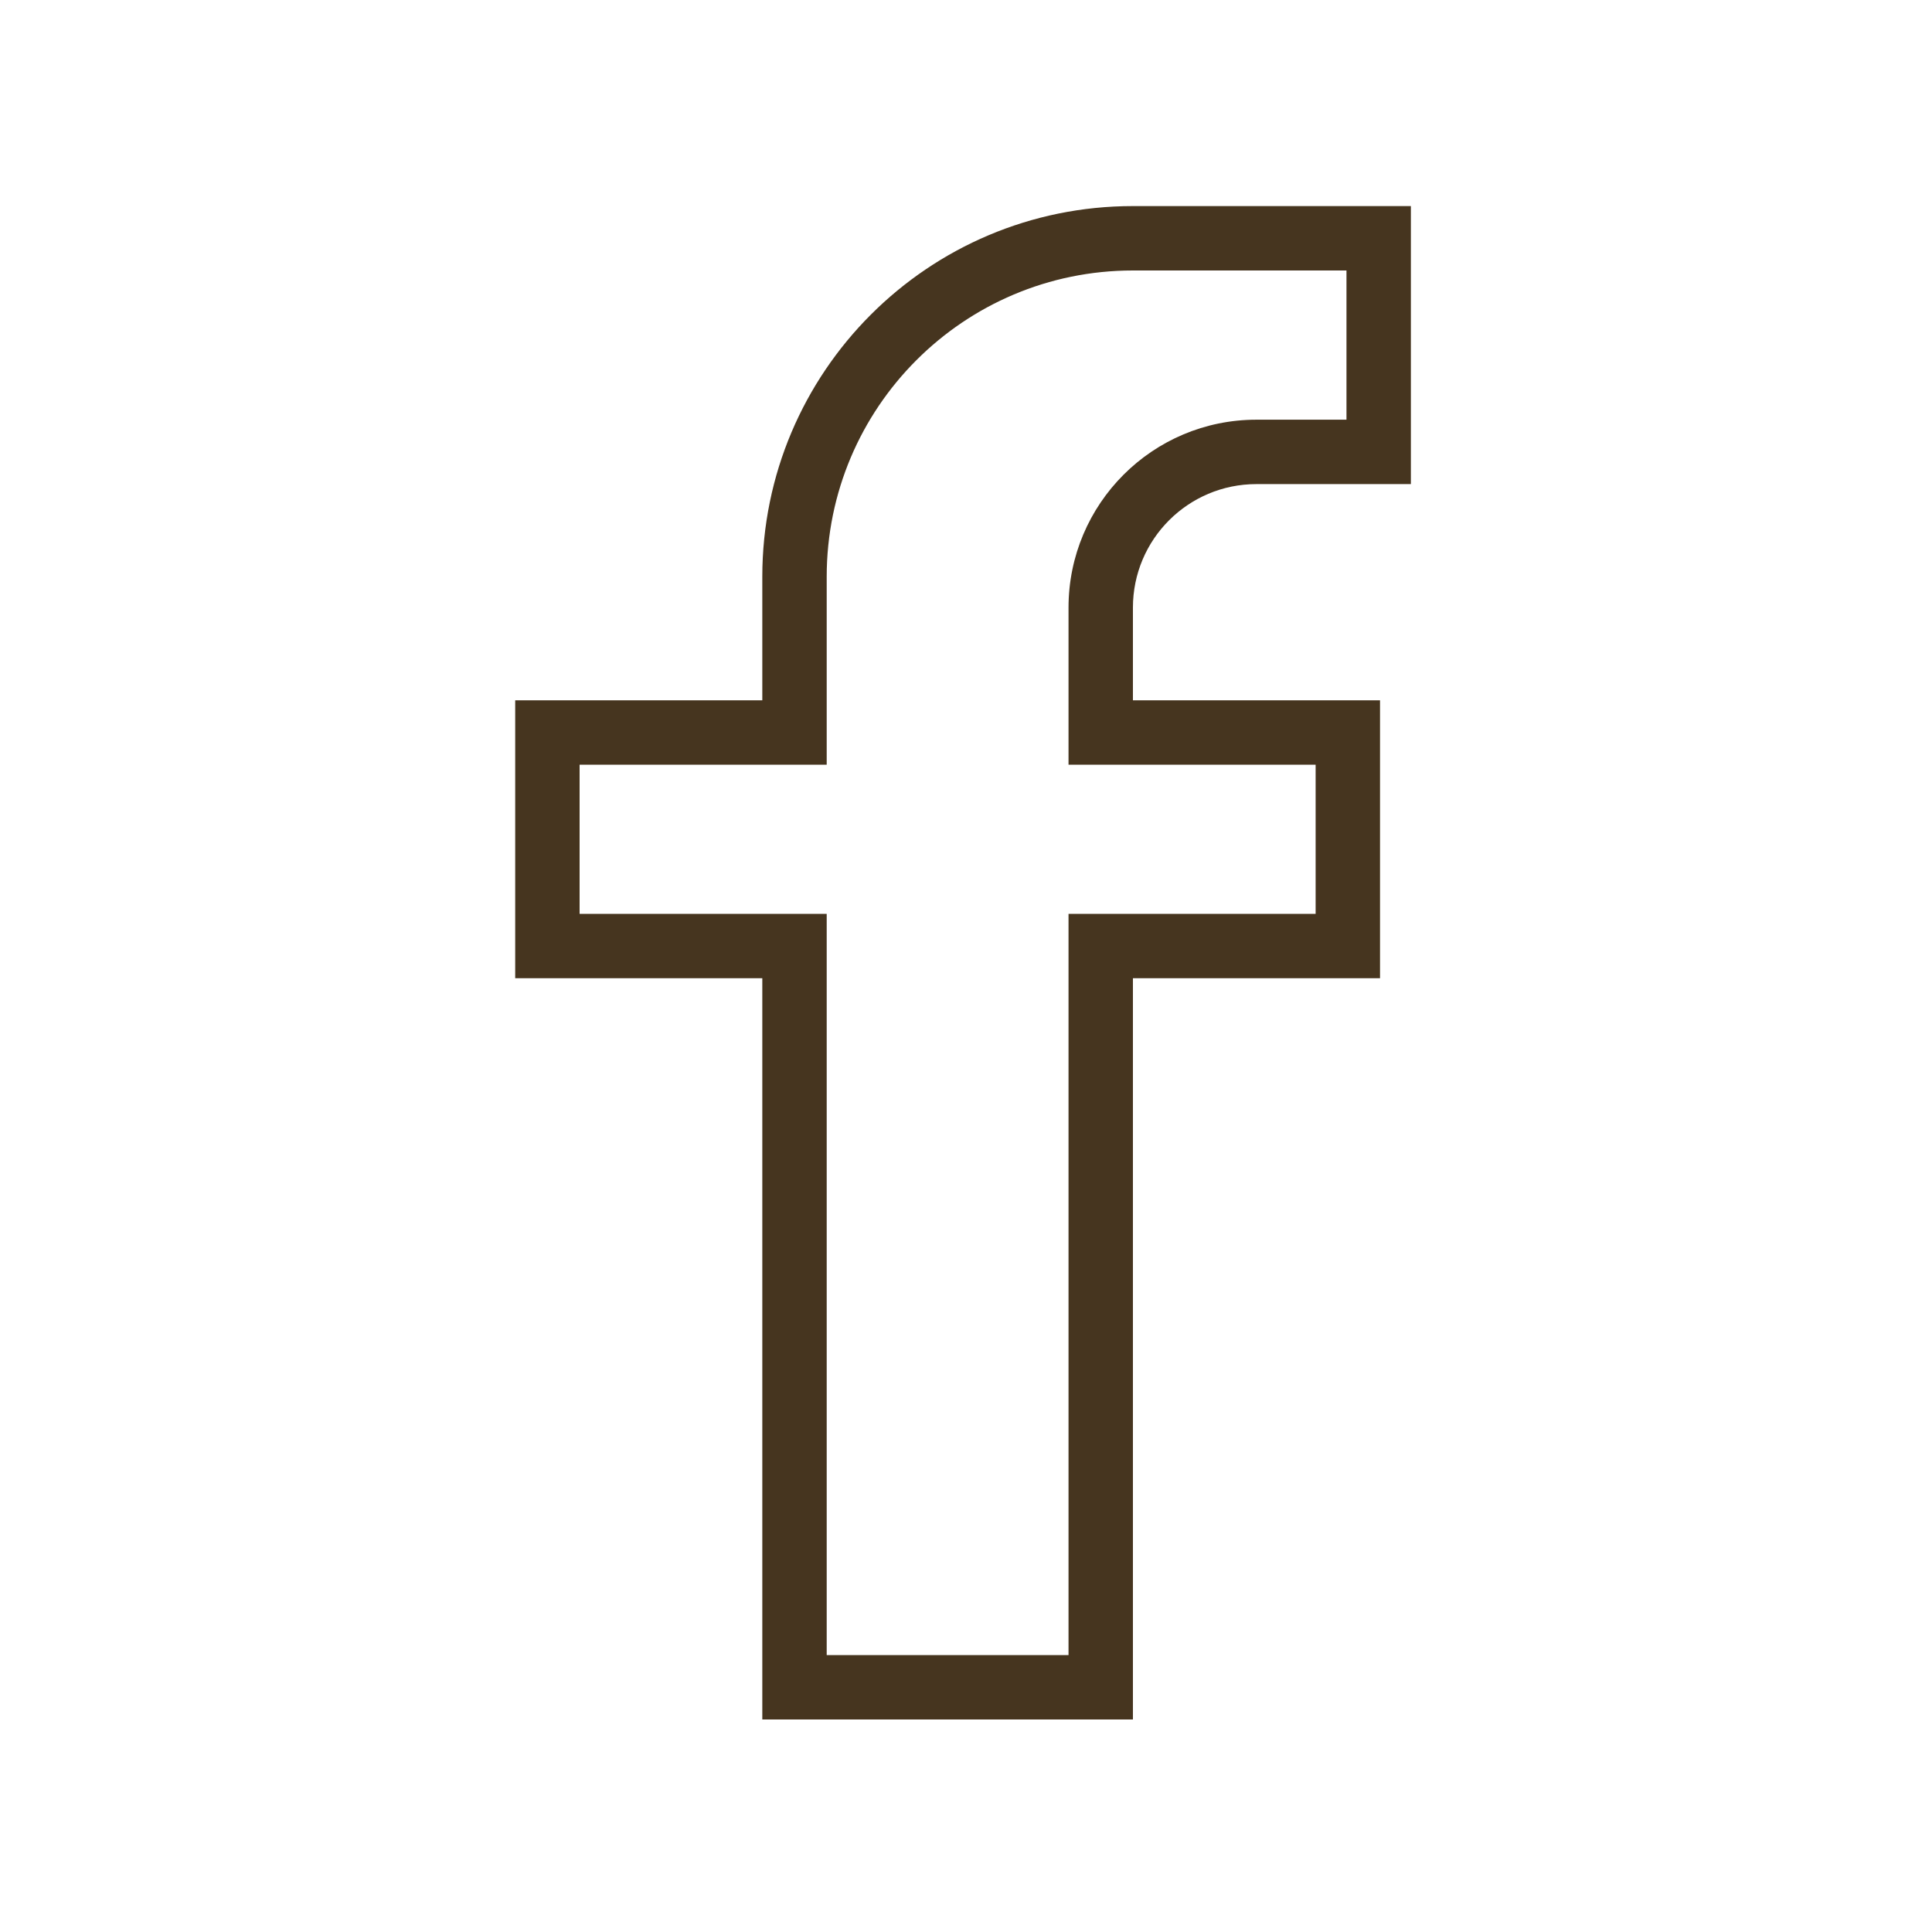
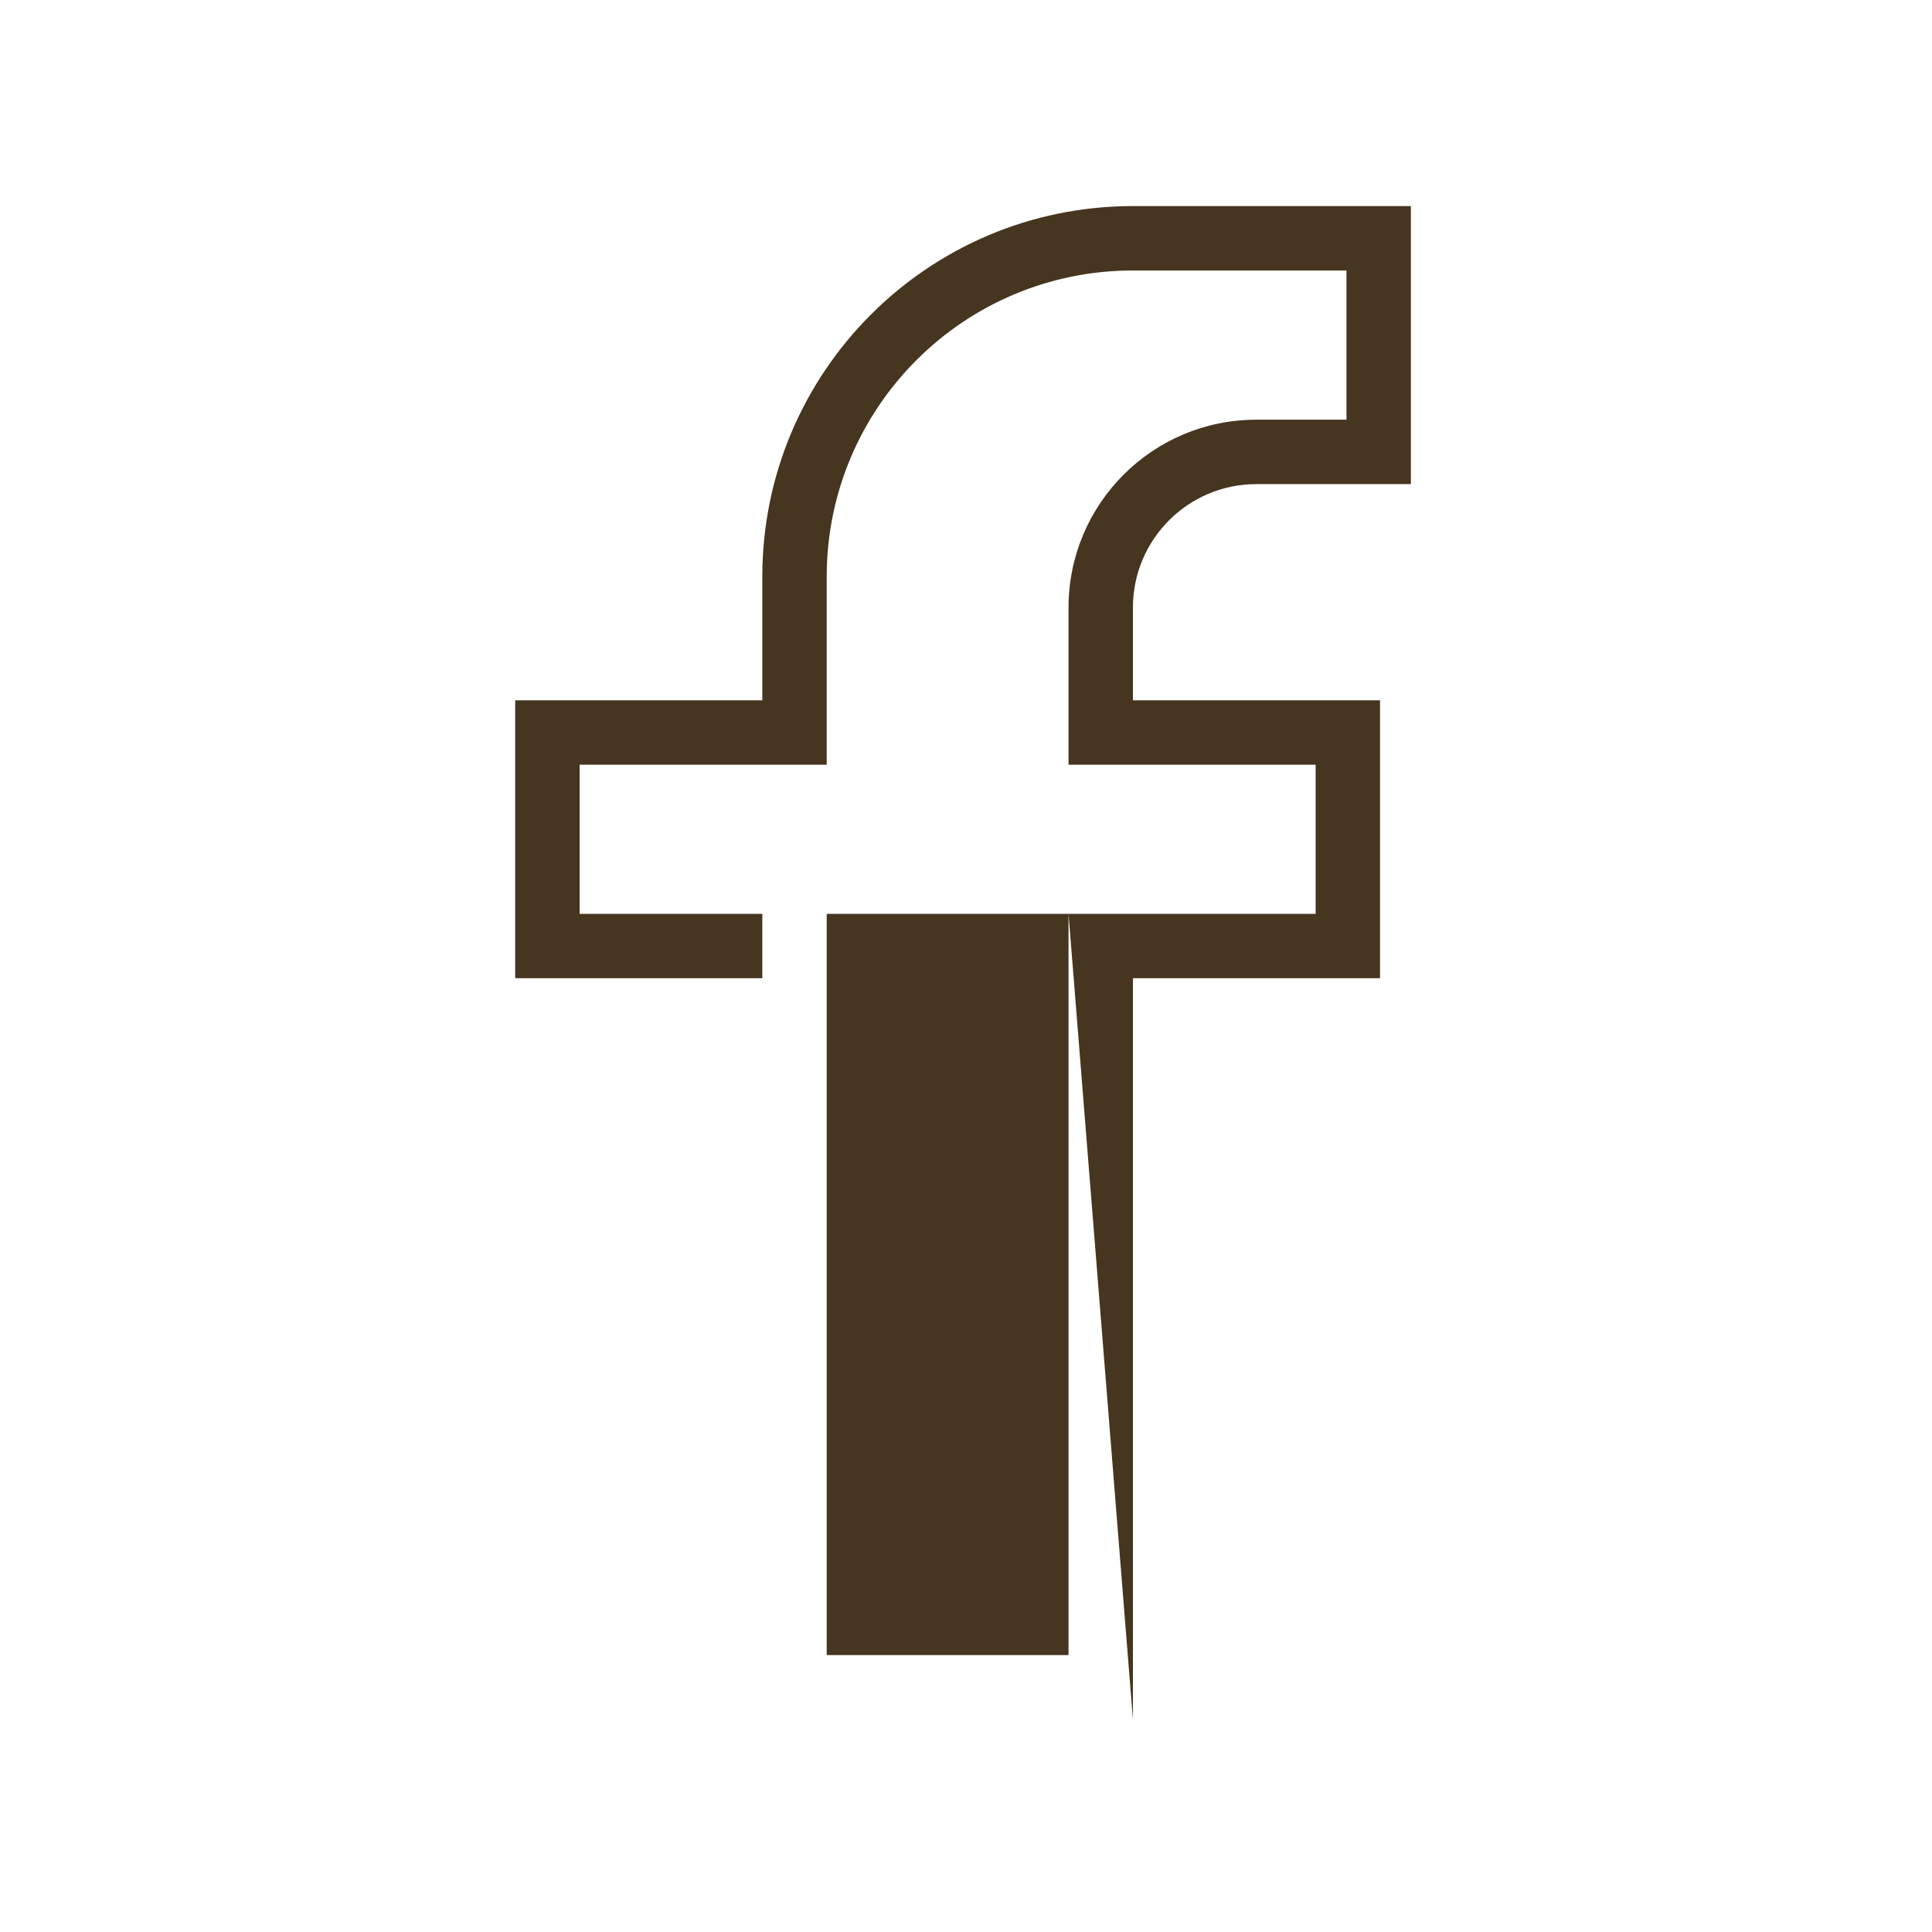
<svg xmlns="http://www.w3.org/2000/svg" width="30" height="30" viewBox="0 0 30 30" fill="none">
-   <path fill-rule="evenodd" clip-rule="evenodd" d="M16.592 14.19H20.429V11.874H16.592V9.435C16.592 7.823 17.898 6.517 19.51 6.517H20.908V4.2H17.592C14.966 4.2 12.837 6.329 12.837 8.955V11.874H9V14.19H12.837V25.7H16.592V14.19ZM17.592 26.7H11.837V15.19H8V10.874H11.837V8.955C11.837 5.777 14.413 3.2 17.592 3.2H21.908V7.517H19.51C18.451 7.517 17.592 8.375 17.592 9.435V10.874H21.429V15.19H17.592V26.7Z" fill="#46351F" />
+   <path fill-rule="evenodd" clip-rule="evenodd" d="M16.592 14.19H20.429V11.874H16.592V9.435C16.592 7.823 17.898 6.517 19.51 6.517H20.908V4.2H17.592C14.966 4.2 12.837 6.329 12.837 8.955V11.874H9V14.19H12.837V25.7H16.592V14.19ZH11.837V15.19H8V10.874H11.837V8.955C11.837 5.777 14.413 3.2 17.592 3.2H21.908V7.517H19.51C18.451 7.517 17.592 8.375 17.592 9.435V10.874H21.429V15.19H17.592V26.7Z" fill="#46351F" />
</svg>